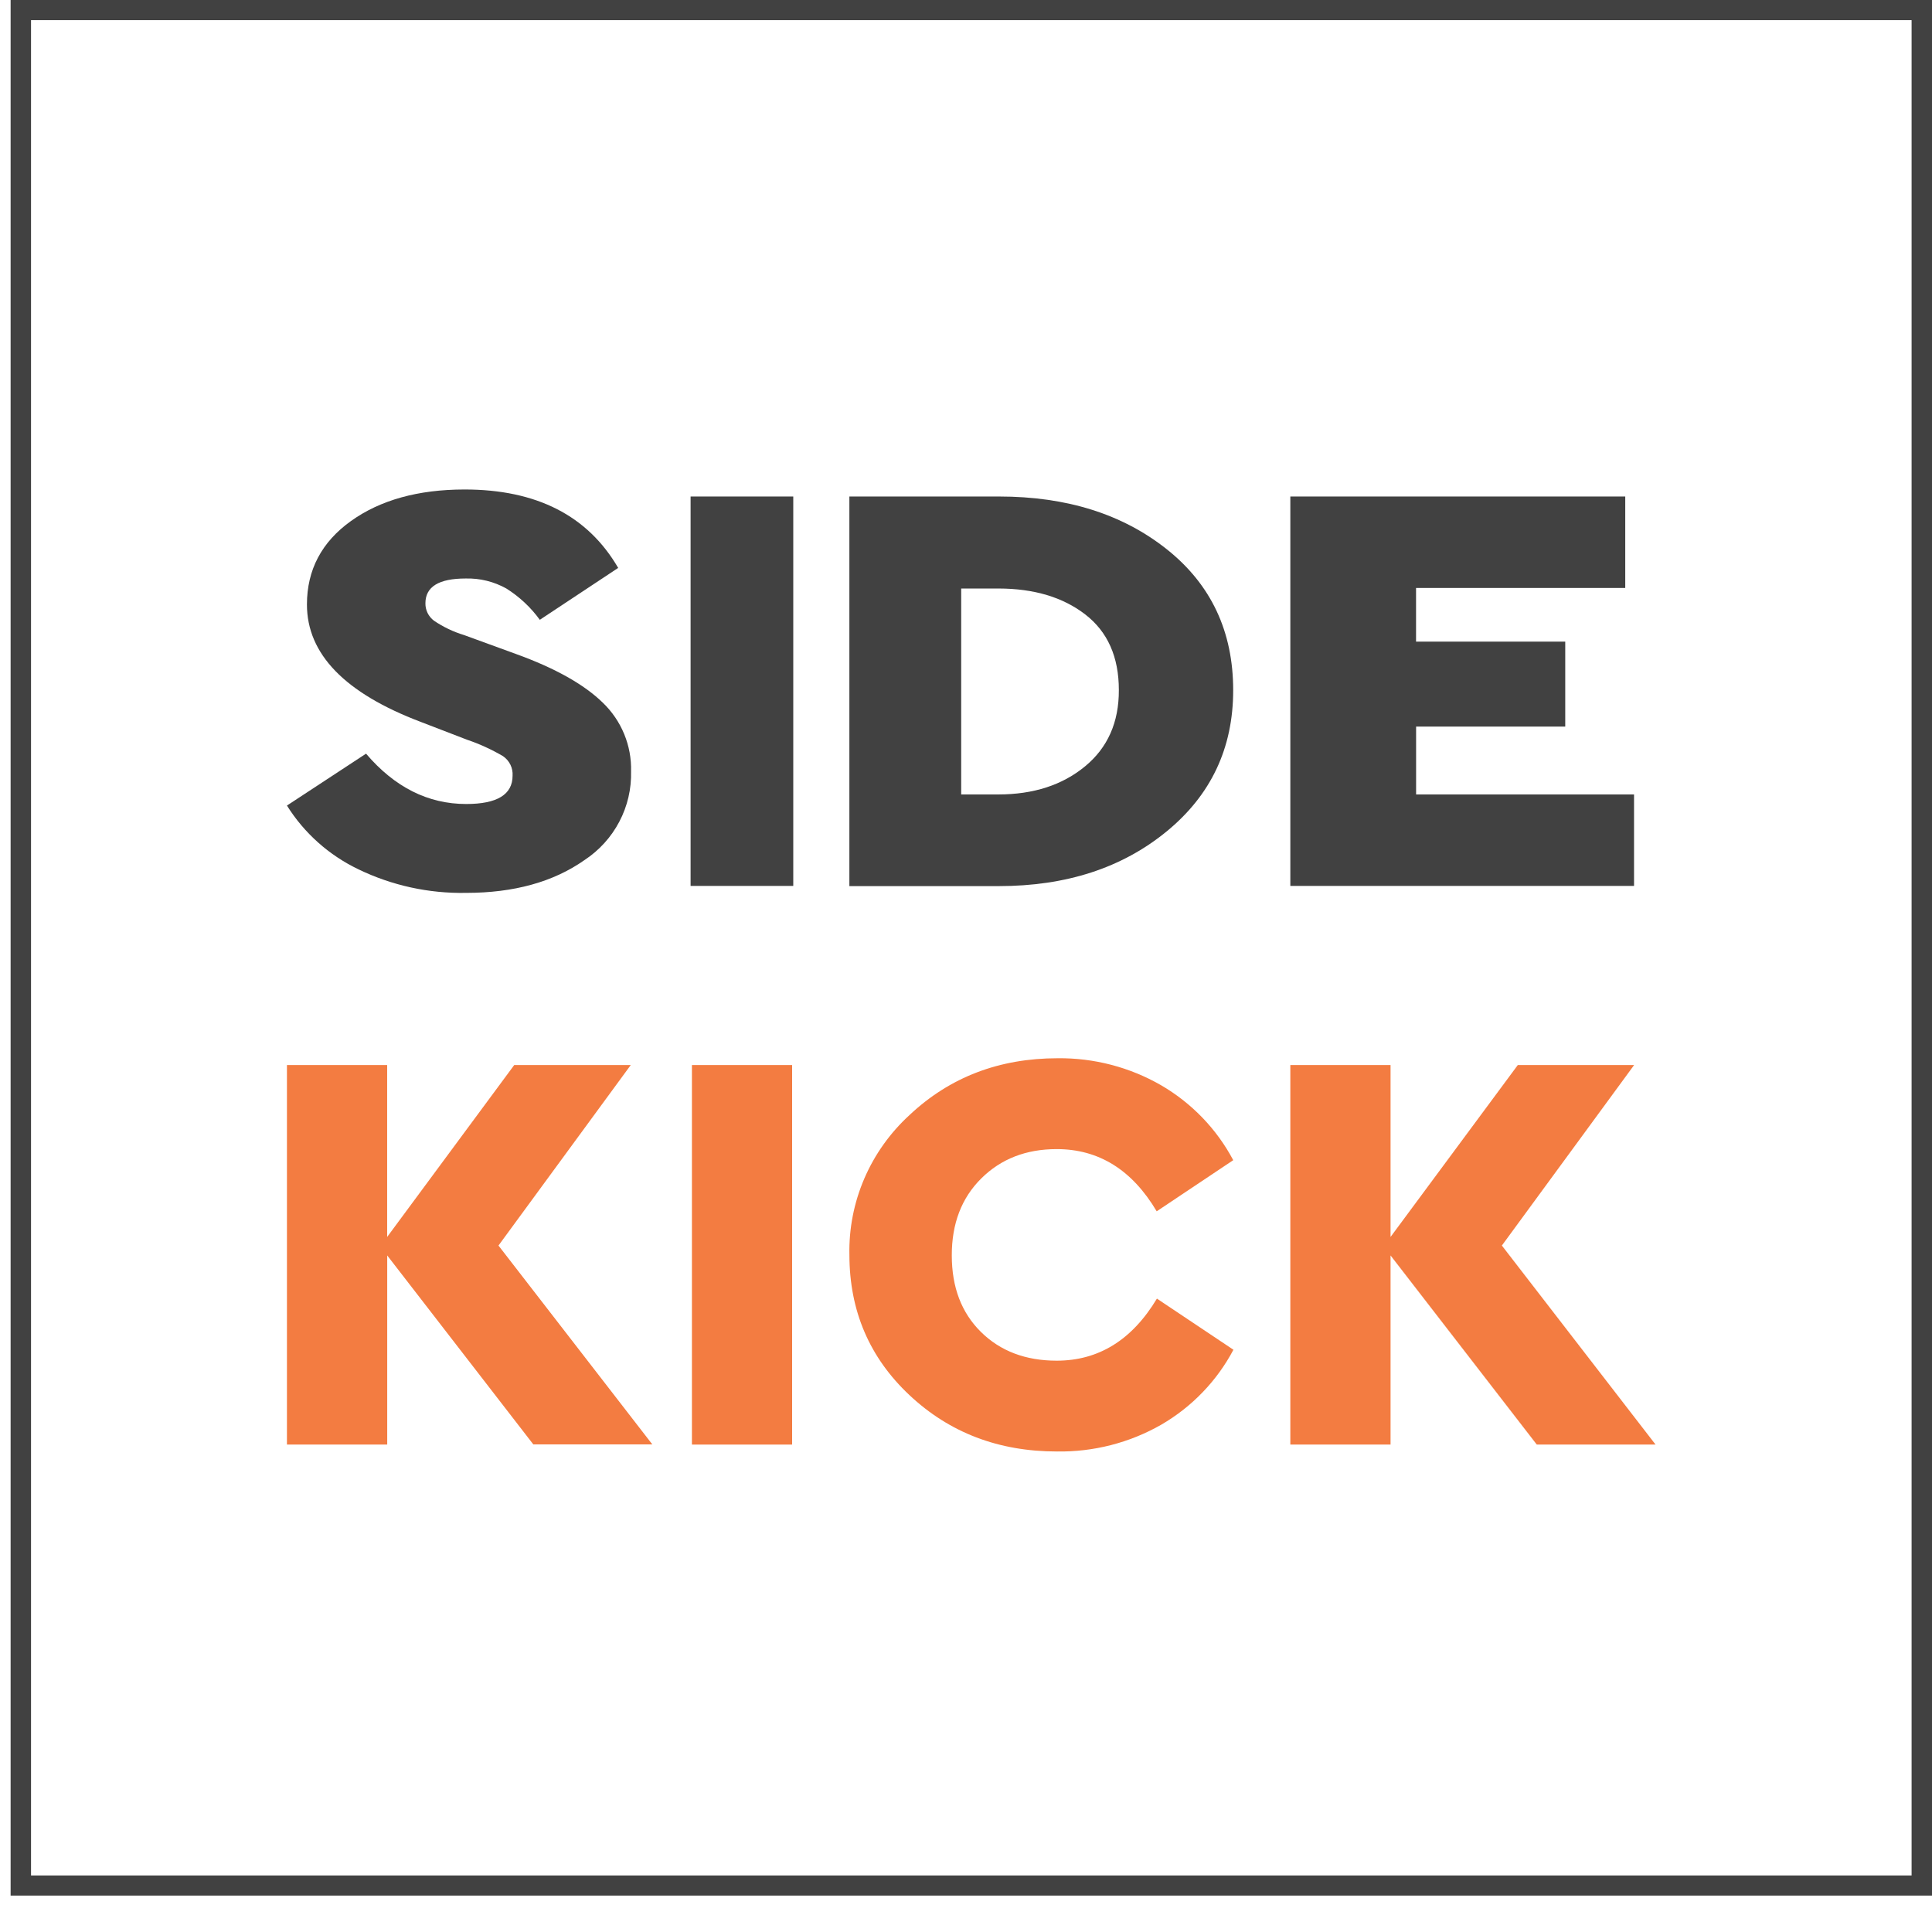
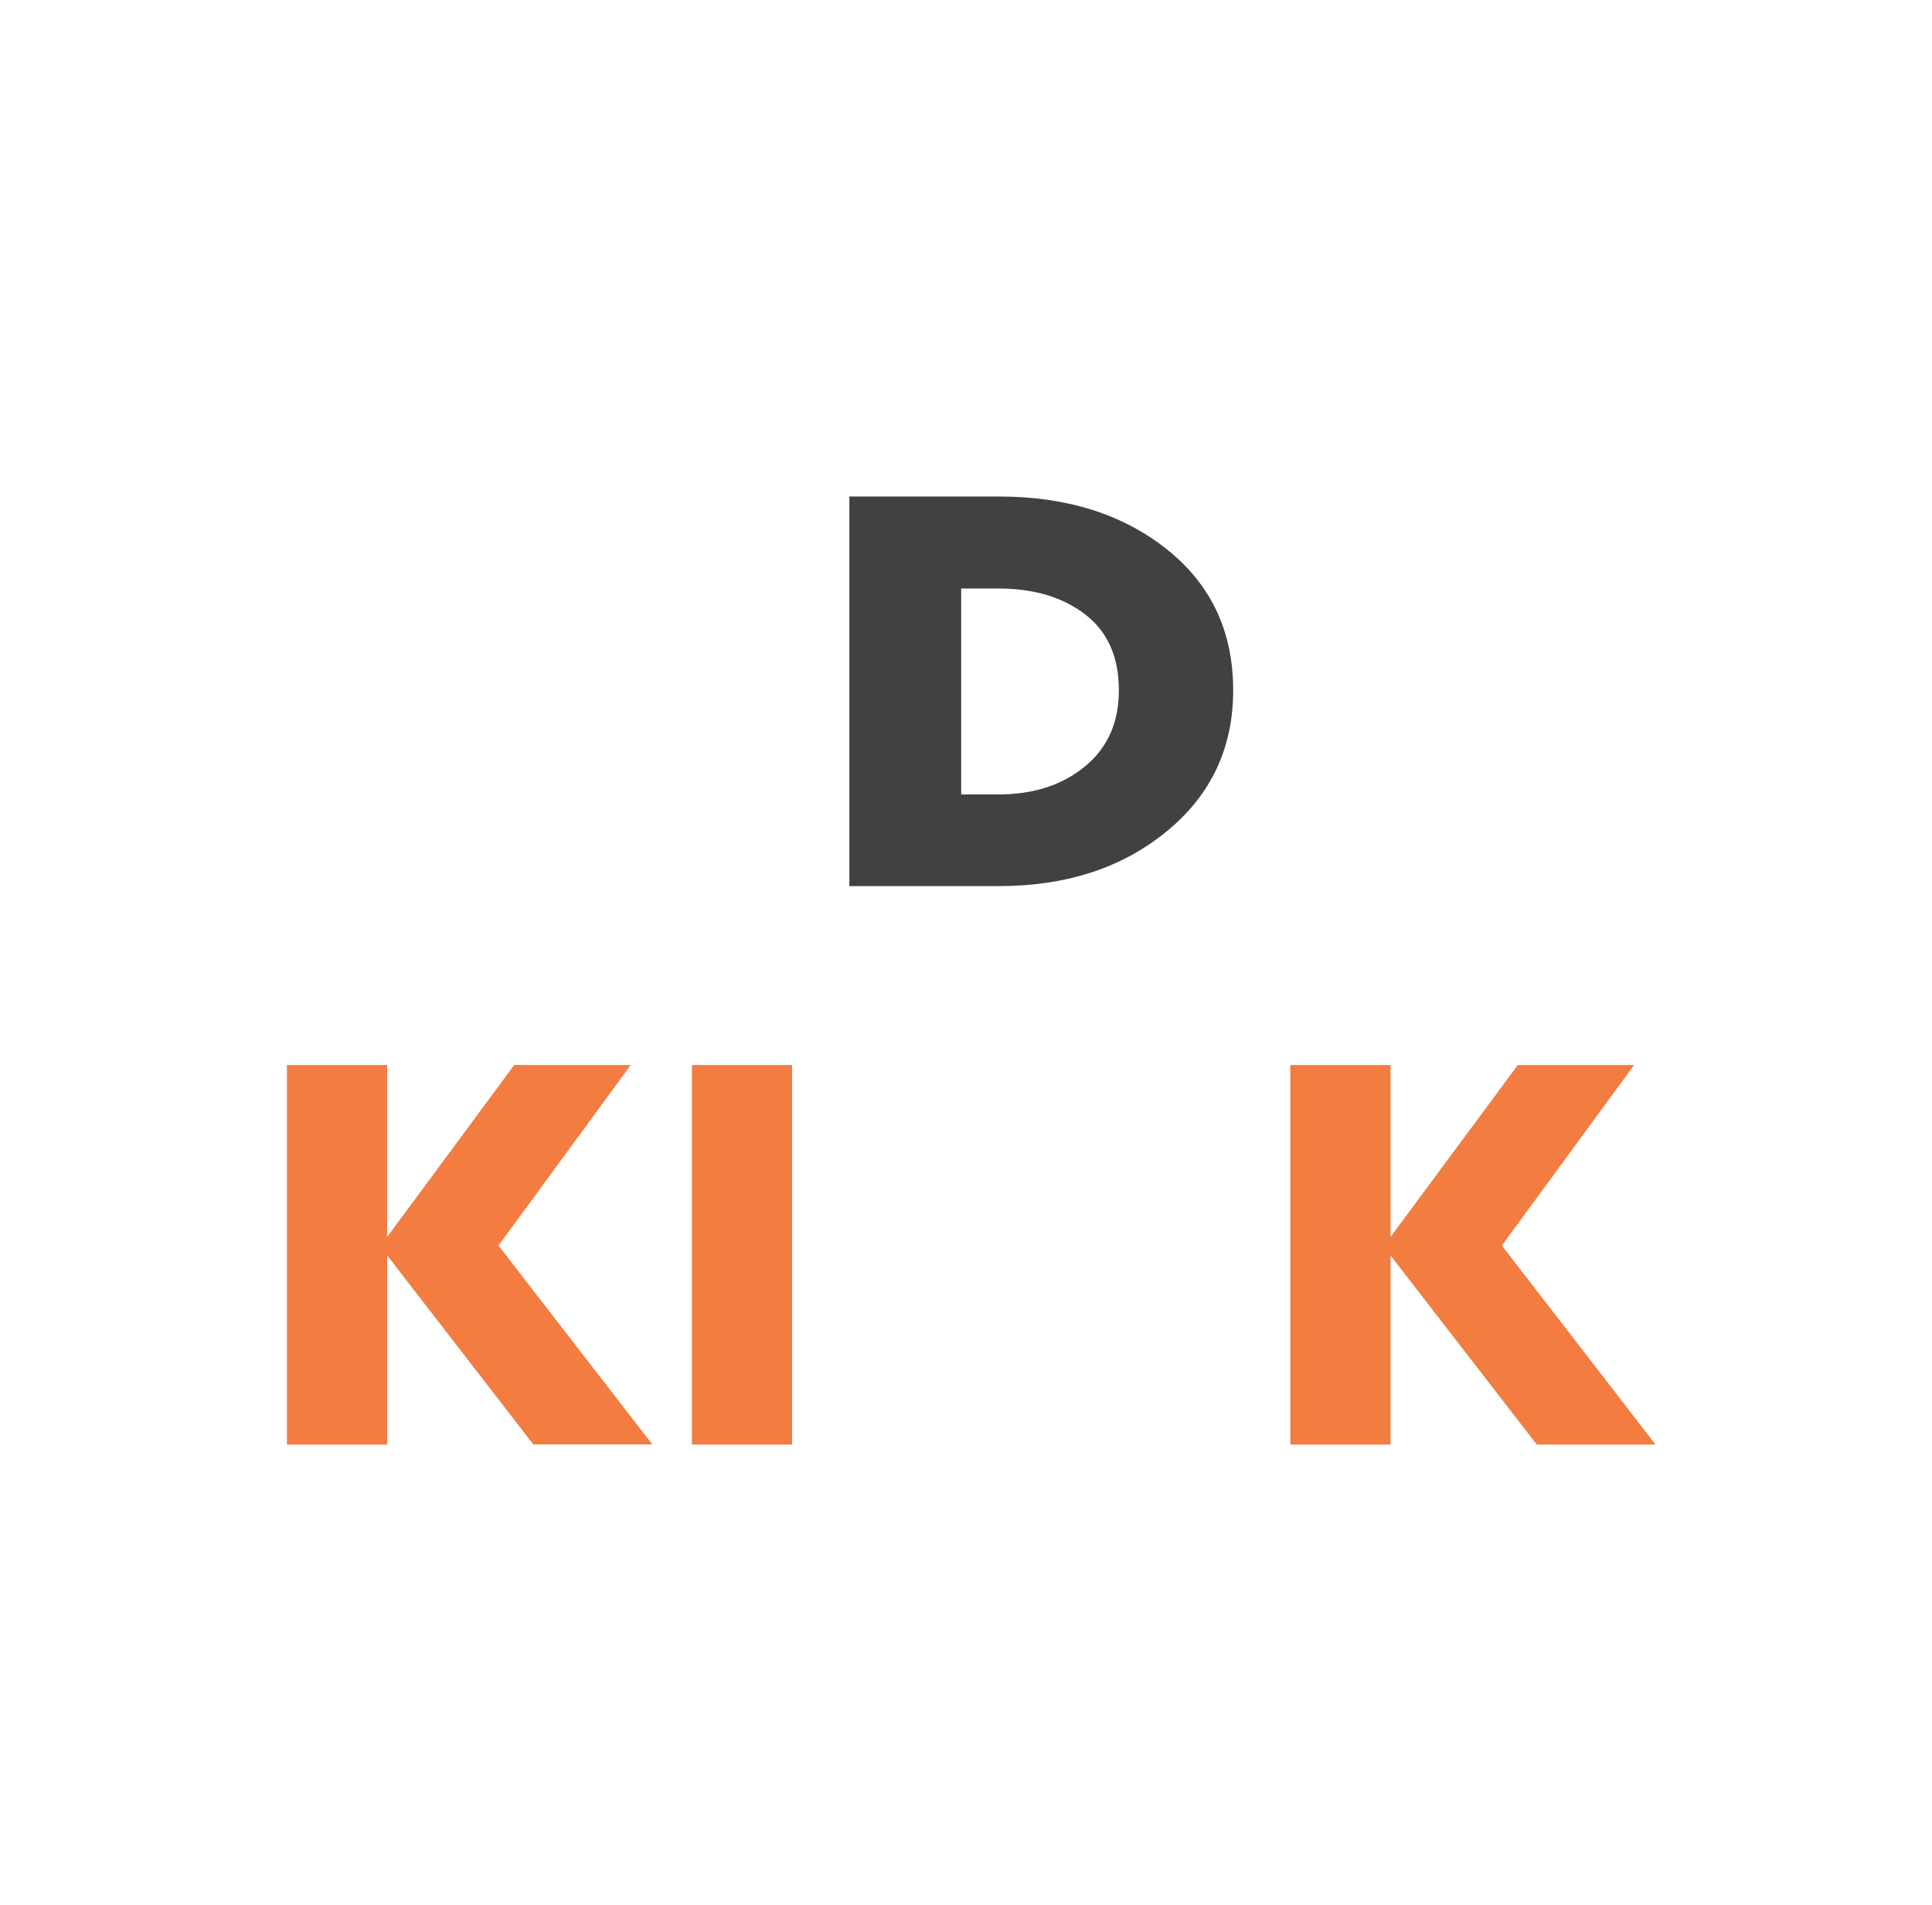
<svg xmlns="http://www.w3.org/2000/svg" width="71" height="70" viewBox="0 0 71 70" fill="none">
-   <path d="M71 69.66H0.39V0H71V69.66ZM1.14 68.92H70.25V0.74H1.14V68.92Z" fill="#414141" />
-   <path d="M22.718 20.87L19.838 22.777C19.507 22.321 19.091 21.932 18.612 21.629C18.155 21.373 17.637 21.245 17.112 21.259C16.127 21.259 15.634 21.562 15.634 22.169C15.632 22.292 15.659 22.415 15.713 22.526C15.768 22.637 15.848 22.734 15.947 22.809C16.289 23.041 16.665 23.22 17.061 23.34L18.964 24.034C20.401 24.554 21.463 25.15 22.152 25.822C22.492 26.149 22.761 26.543 22.939 26.977C23.118 27.412 23.204 27.878 23.191 28.347C23.208 28.99 23.06 29.626 22.759 30.197C22.459 30.768 22.017 31.254 21.475 31.61C20.331 32.412 18.882 32.812 17.129 32.812C15.758 32.838 14.401 32.541 13.17 31.945C12.087 31.426 11.177 30.614 10.545 29.603L13.452 27.696C14.503 28.929 15.73 29.546 17.134 29.546C18.269 29.546 18.837 29.199 18.837 28.504C18.846 28.365 18.818 28.227 18.757 28.101C18.695 27.976 18.602 27.868 18.486 27.788C18.066 27.542 17.621 27.338 17.159 27.182L15.463 26.529C12.675 25.473 11.28 24.035 11.28 22.215C11.28 20.943 11.819 19.92 12.896 19.148C13.974 18.376 15.364 17.99 17.067 17.988C19.716 17.987 21.599 18.948 22.718 20.87Z" fill="#414141" />
-   <path d="M29.152 32.556H25.379V18.246H29.152V32.554V32.556Z" fill="#414141" />
  <path d="M42.881 20.186C44.506 21.48 45.319 23.206 45.319 25.366C45.319 27.491 44.502 29.221 42.868 30.558C41.234 31.895 39.181 32.563 36.708 32.563H31.214V18.246H36.716C39.2 18.246 41.255 18.893 42.881 20.186ZM35.323 21.627V29.195H36.686C37.977 29.195 39.04 28.851 39.873 28.164C40.707 27.478 41.122 26.542 41.117 25.357C41.117 24.142 40.706 23.217 39.885 22.582C39.063 21.947 38.001 21.629 36.697 21.627H35.334H35.323Z" fill="#414141" />
-   <path d="M59.727 21.607H52.039V23.579H57.522V26.701H52.041V29.195H60.05V32.556H47.419V18.246H59.727V21.607Z" fill="#414141" />
  <path d="M19.604 53.086L14.23 46.136V53.086H10.545V39.139H14.228V45.456L18.897 39.139H23.18L18.319 45.772L23.973 53.08H19.604V53.086Z" fill="#F37C41" />
  <path d="M29.11 53.086H25.428V39.139H29.11V53.086Z" fill="#F37C41" />
-   <path d="M42.666 39.879C43.794 40.535 44.714 41.49 45.321 42.635L42.508 44.514C41.604 42.99 40.379 42.228 38.833 42.228C37.708 42.228 36.784 42.588 36.06 43.307C35.336 44.026 34.975 44.969 34.978 46.137C34.978 47.306 35.335 48.242 36.049 48.947C36.762 49.651 37.691 50.003 38.833 50.003C40.374 50.003 41.602 49.242 42.516 47.722L45.328 49.601C44.722 50.747 43.802 51.702 42.673 52.357C41.51 53.022 40.185 53.361 38.841 53.34C36.699 53.34 34.894 52.65 33.423 51.27C31.953 49.89 31.217 48.171 31.215 46.114C31.195 45.151 31.382 44.195 31.764 43.308C32.146 42.421 32.714 41.625 33.431 40.97C34.908 39.583 36.721 38.889 38.869 38.889C40.202 38.874 41.514 39.217 42.666 39.879Z" fill="#F37C41" />
  <path d="M56.476 53.086L51.102 46.136V53.086H47.419V39.139H51.102V45.456L55.778 39.139H60.053L55.193 45.772L60.841 53.086H56.472H56.476Z" fill="#F37C41" />
</svg>